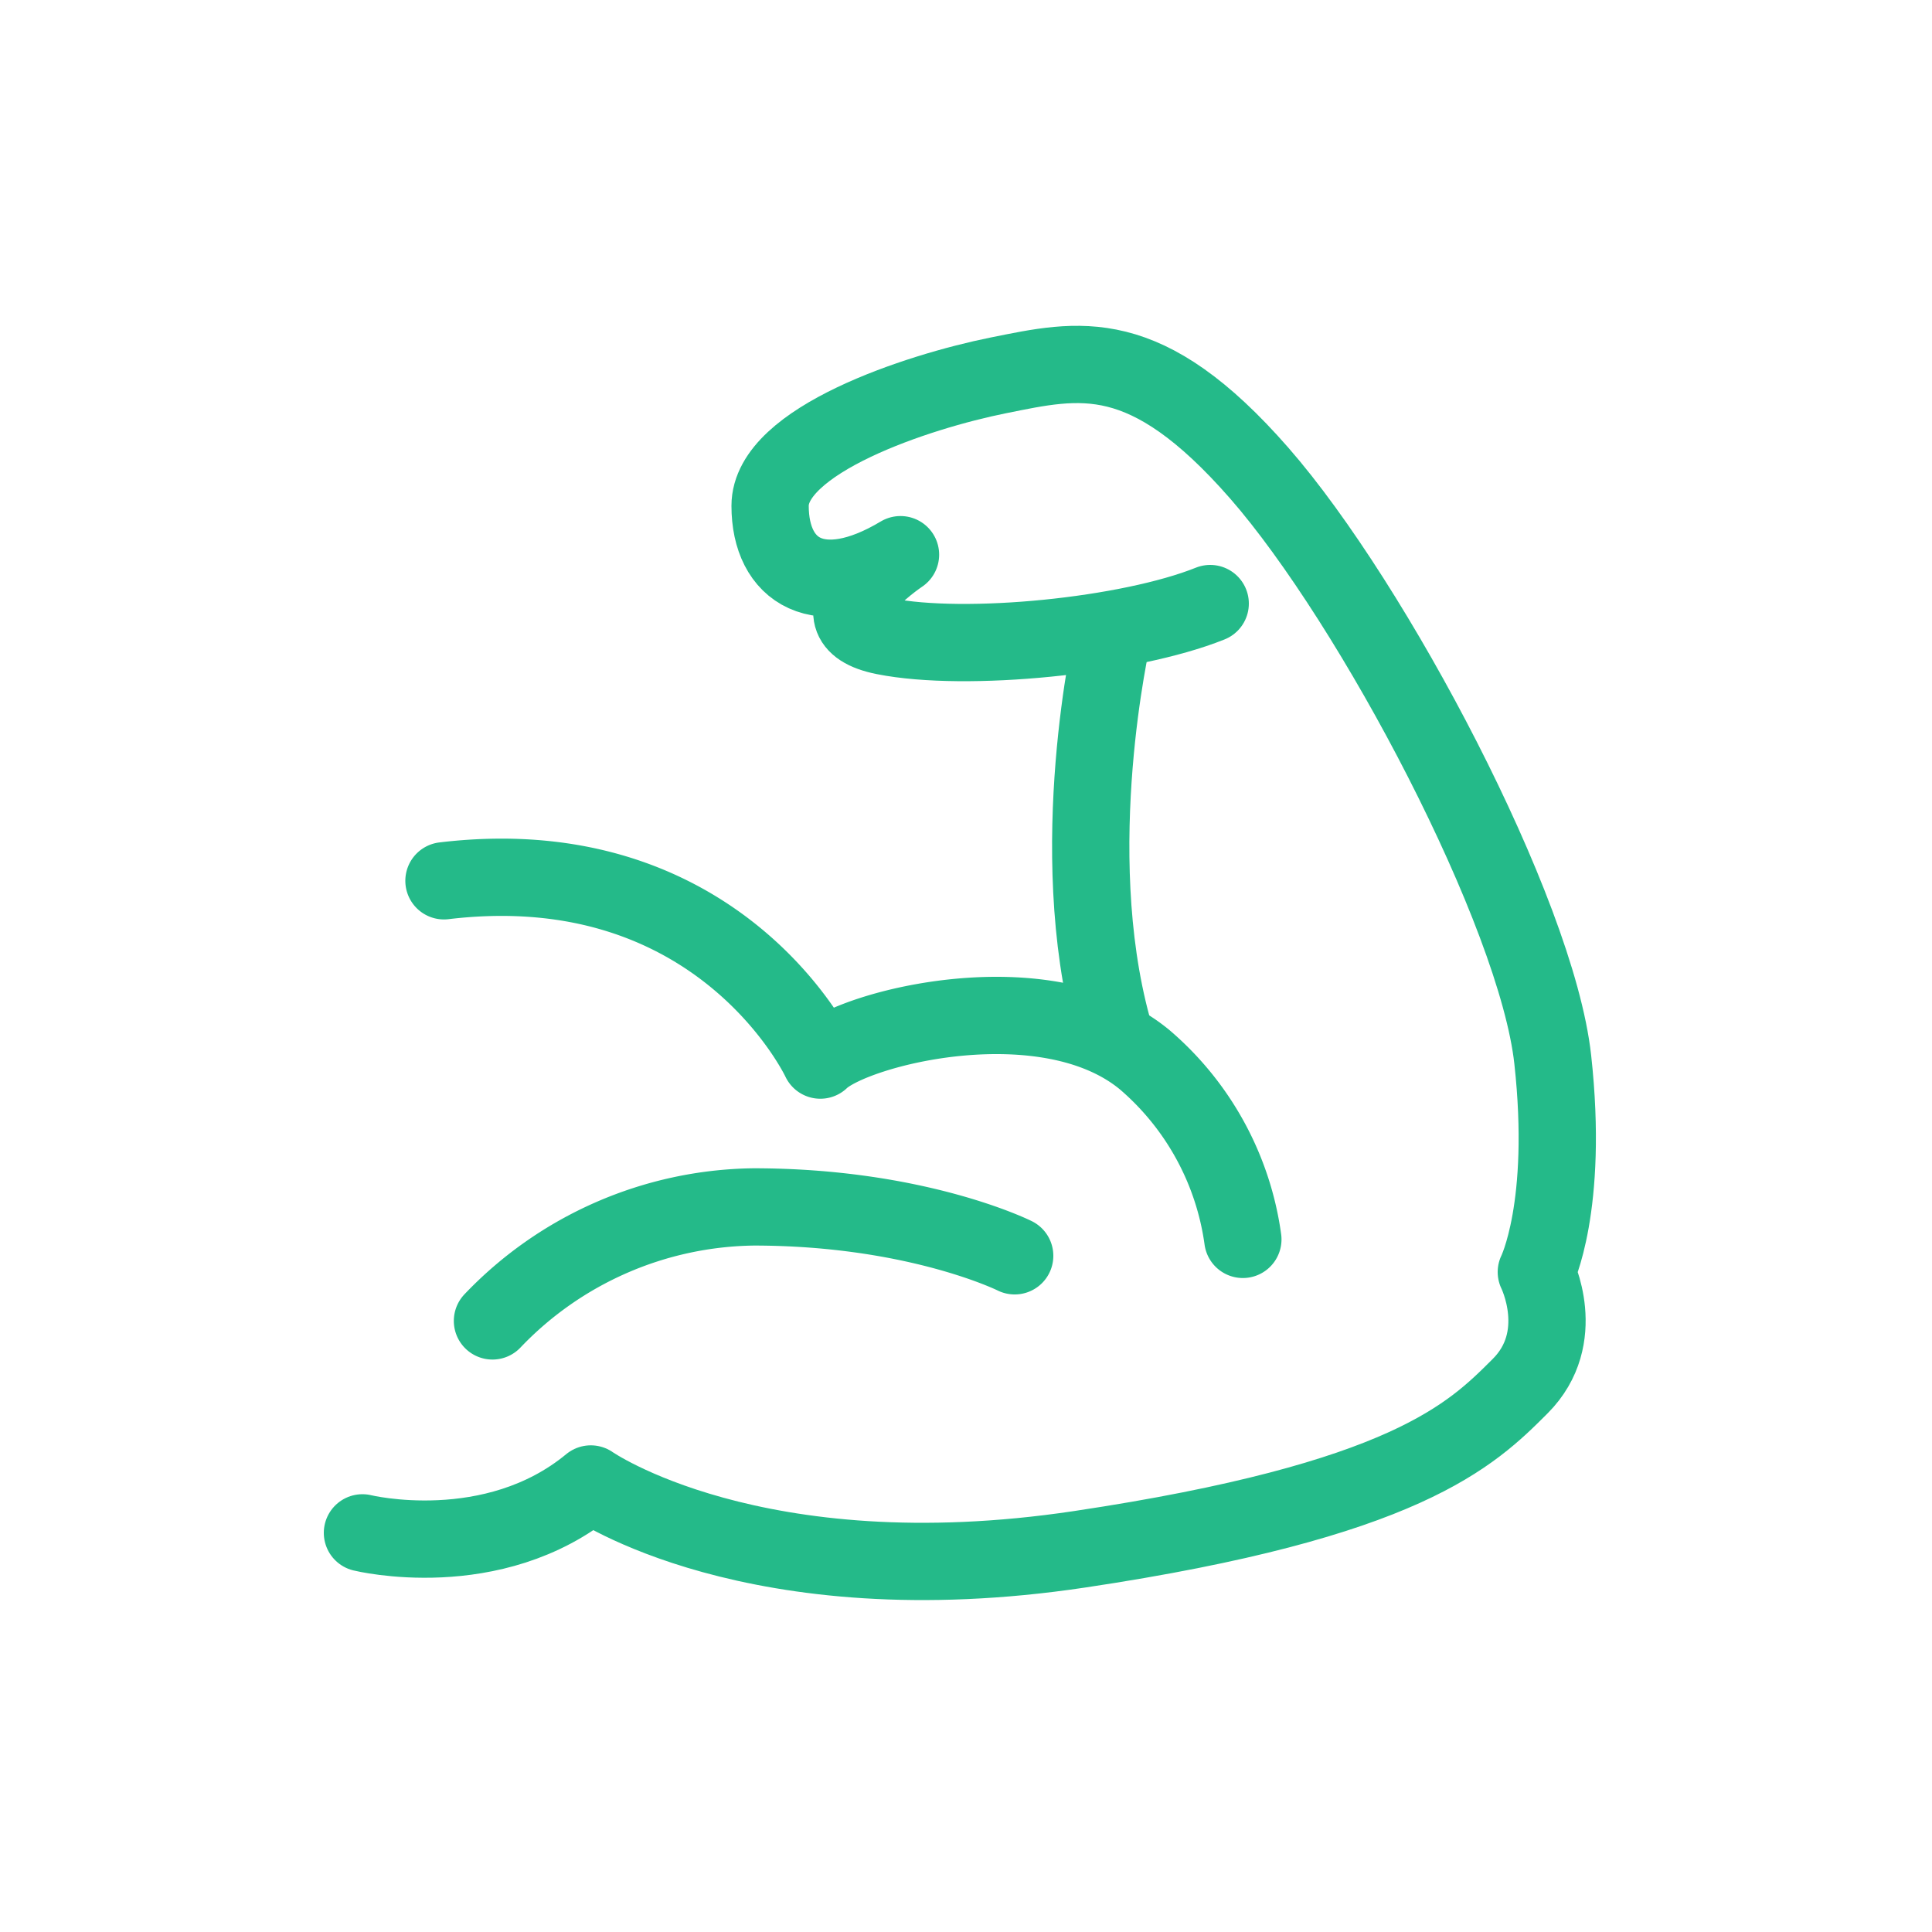
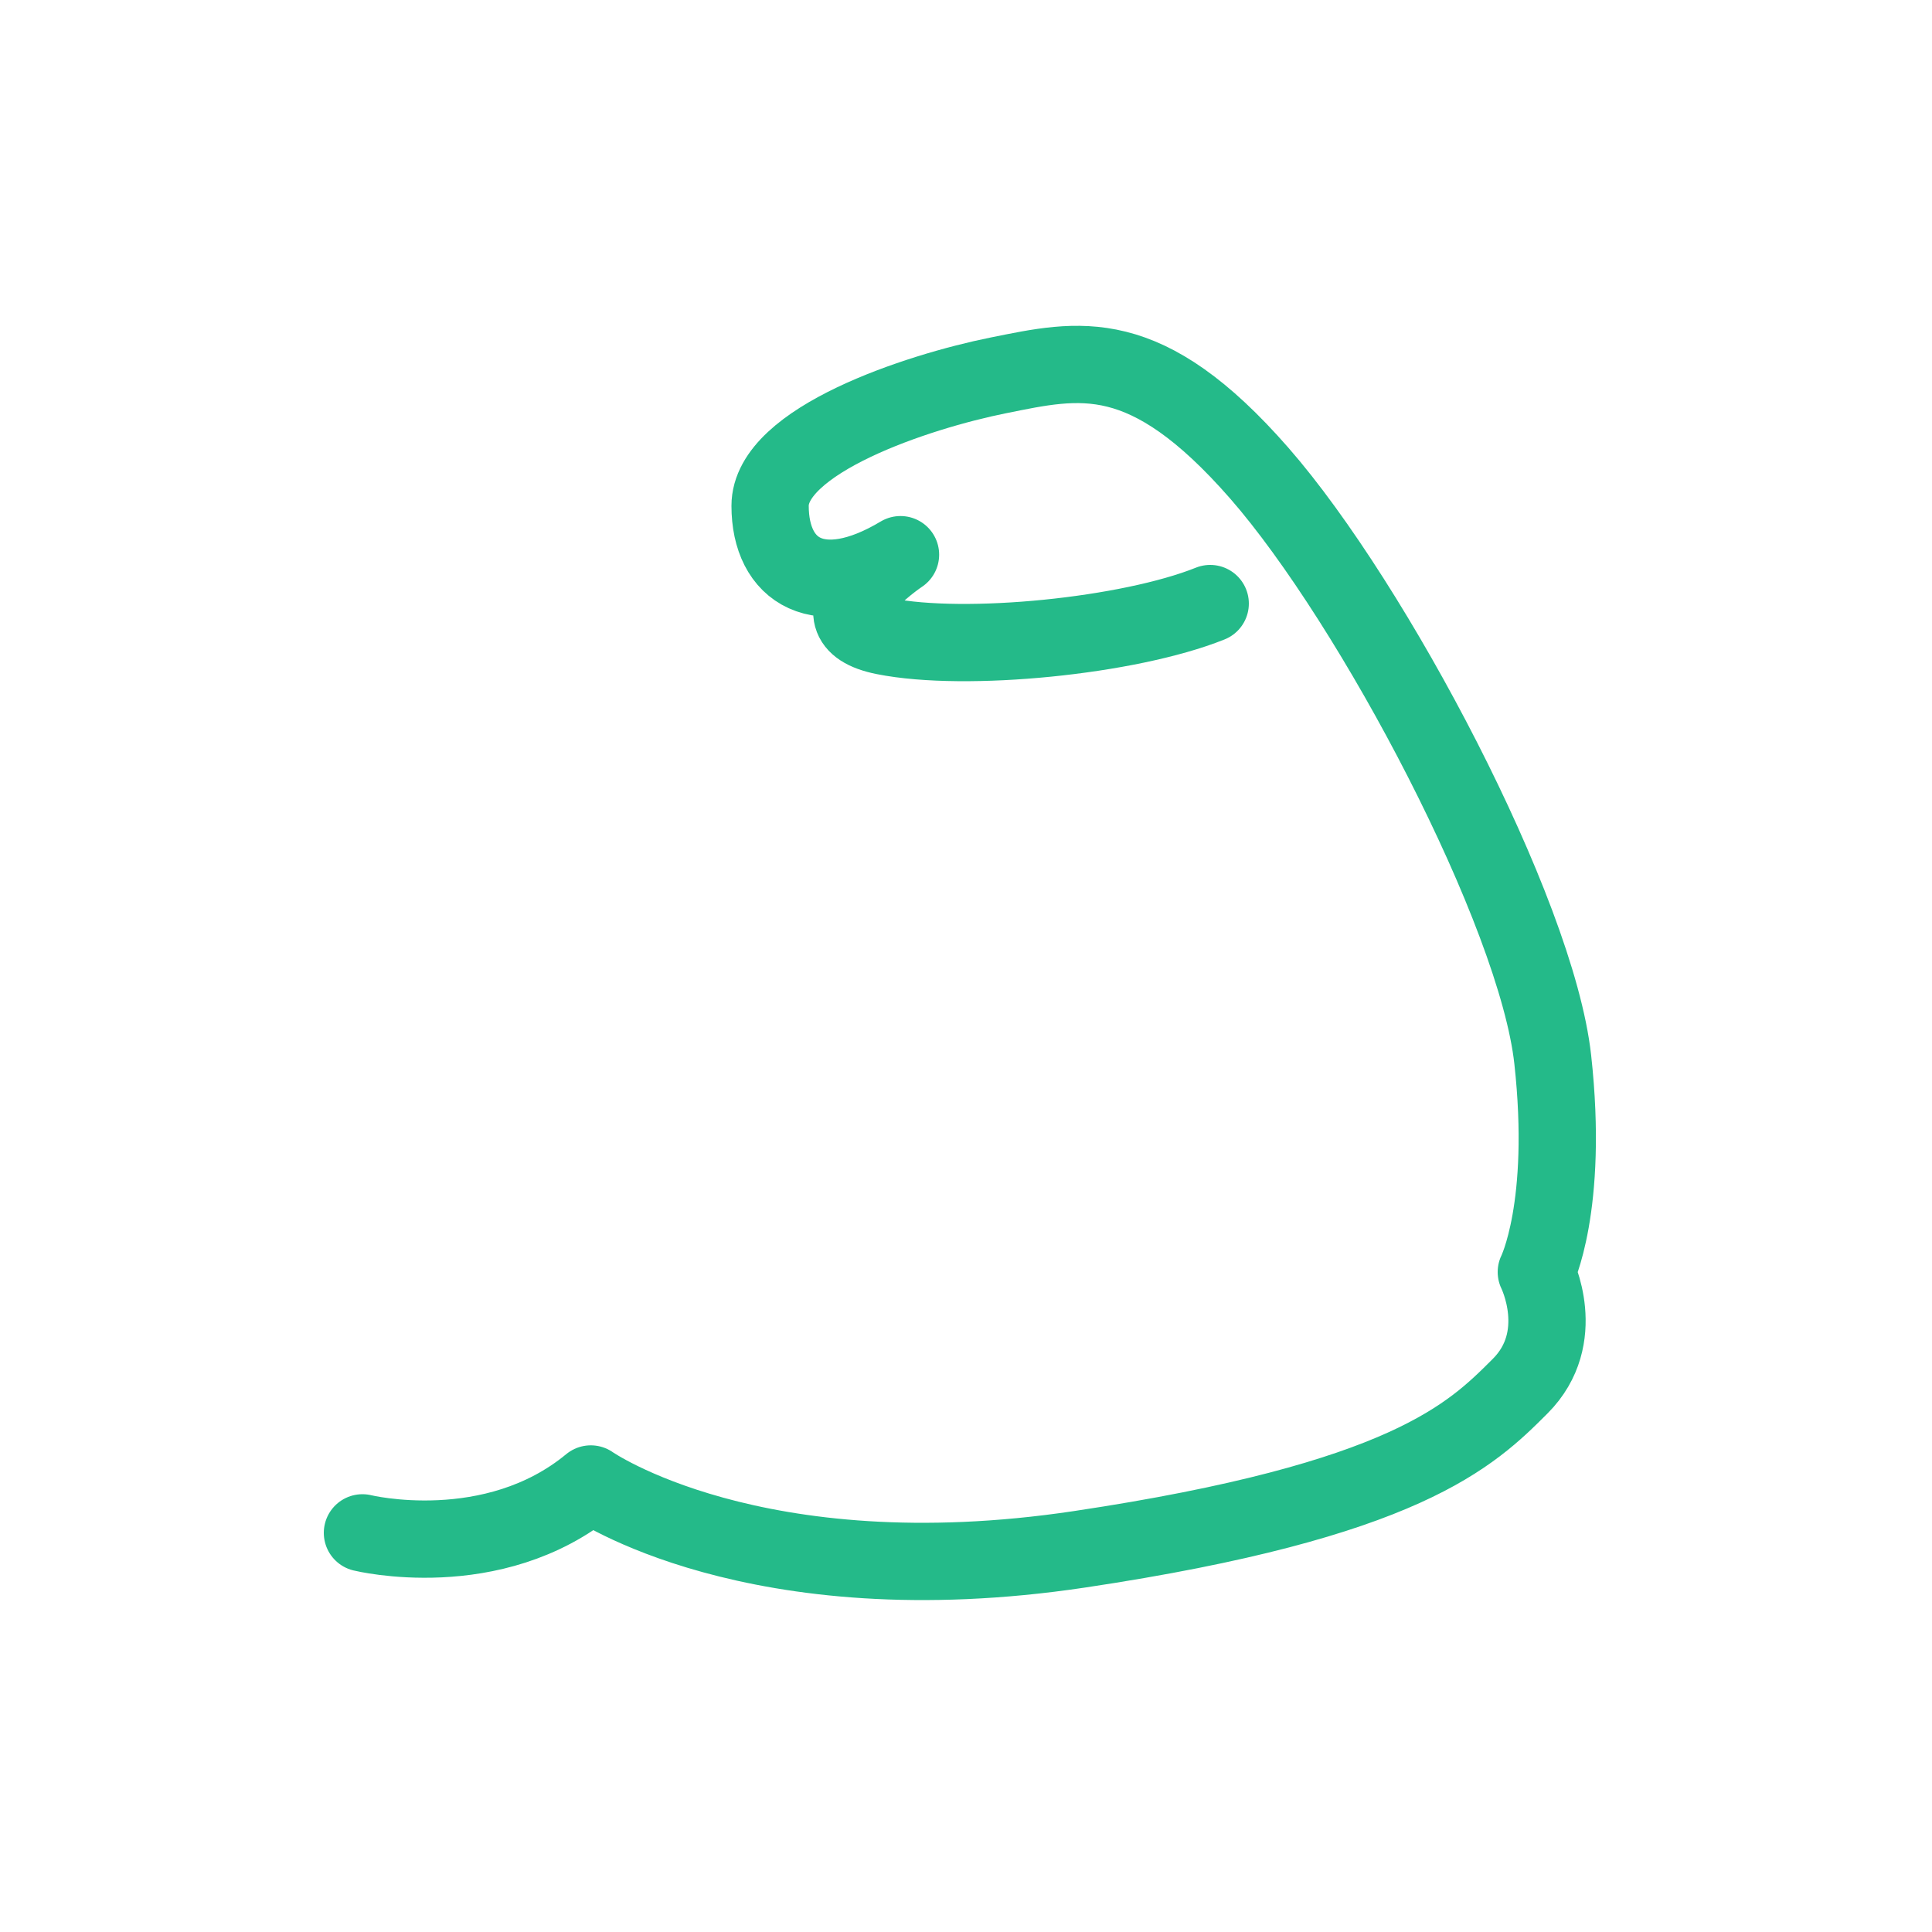
<svg xmlns="http://www.w3.org/2000/svg" id="Capa_1" data-name="Capa 1" viewBox="0 0 100 100">
  <defs>
    <style>.cls-1{fill:none;stroke:#24ba89;stroke-linecap:round;stroke-linejoin:round;stroke-width:4px;}</style>
  </defs>
-   <path class="cls-1" d="M64.33,64.15a14.91,14.91,0,0,0-5.06-9.28c-5.06-4.22-15.06-1.69-16.81,0,0,0-5.13-11-19.48-9.28" />
  <path class="cls-1" d="M18.76,79.34S25.51,81,30.58,76.81c0,0,8.44,5.91,25.31,3.38s20.26-5.91,22.79-8.44.84-5.91.84-5.91,1.69-3.37.85-11S71.08,31.24,65.18,24.49s-9.29-5.91-13.51-5.06S39.86,22.8,39.86,26.18s2.53,5.06,6.75,2.53c0,0-5.06,3.38-.84,4.22s12.66,0,16.87-1.69" />
-   <path class="cls-1" d="M57.58,32.93s-2.53,11,0,20.25" />
-   <path class="cls-1" d="M52.52,65S47.45,62.47,39,62.47a19,19,0,0,0-13.51,5.9" />
</svg>